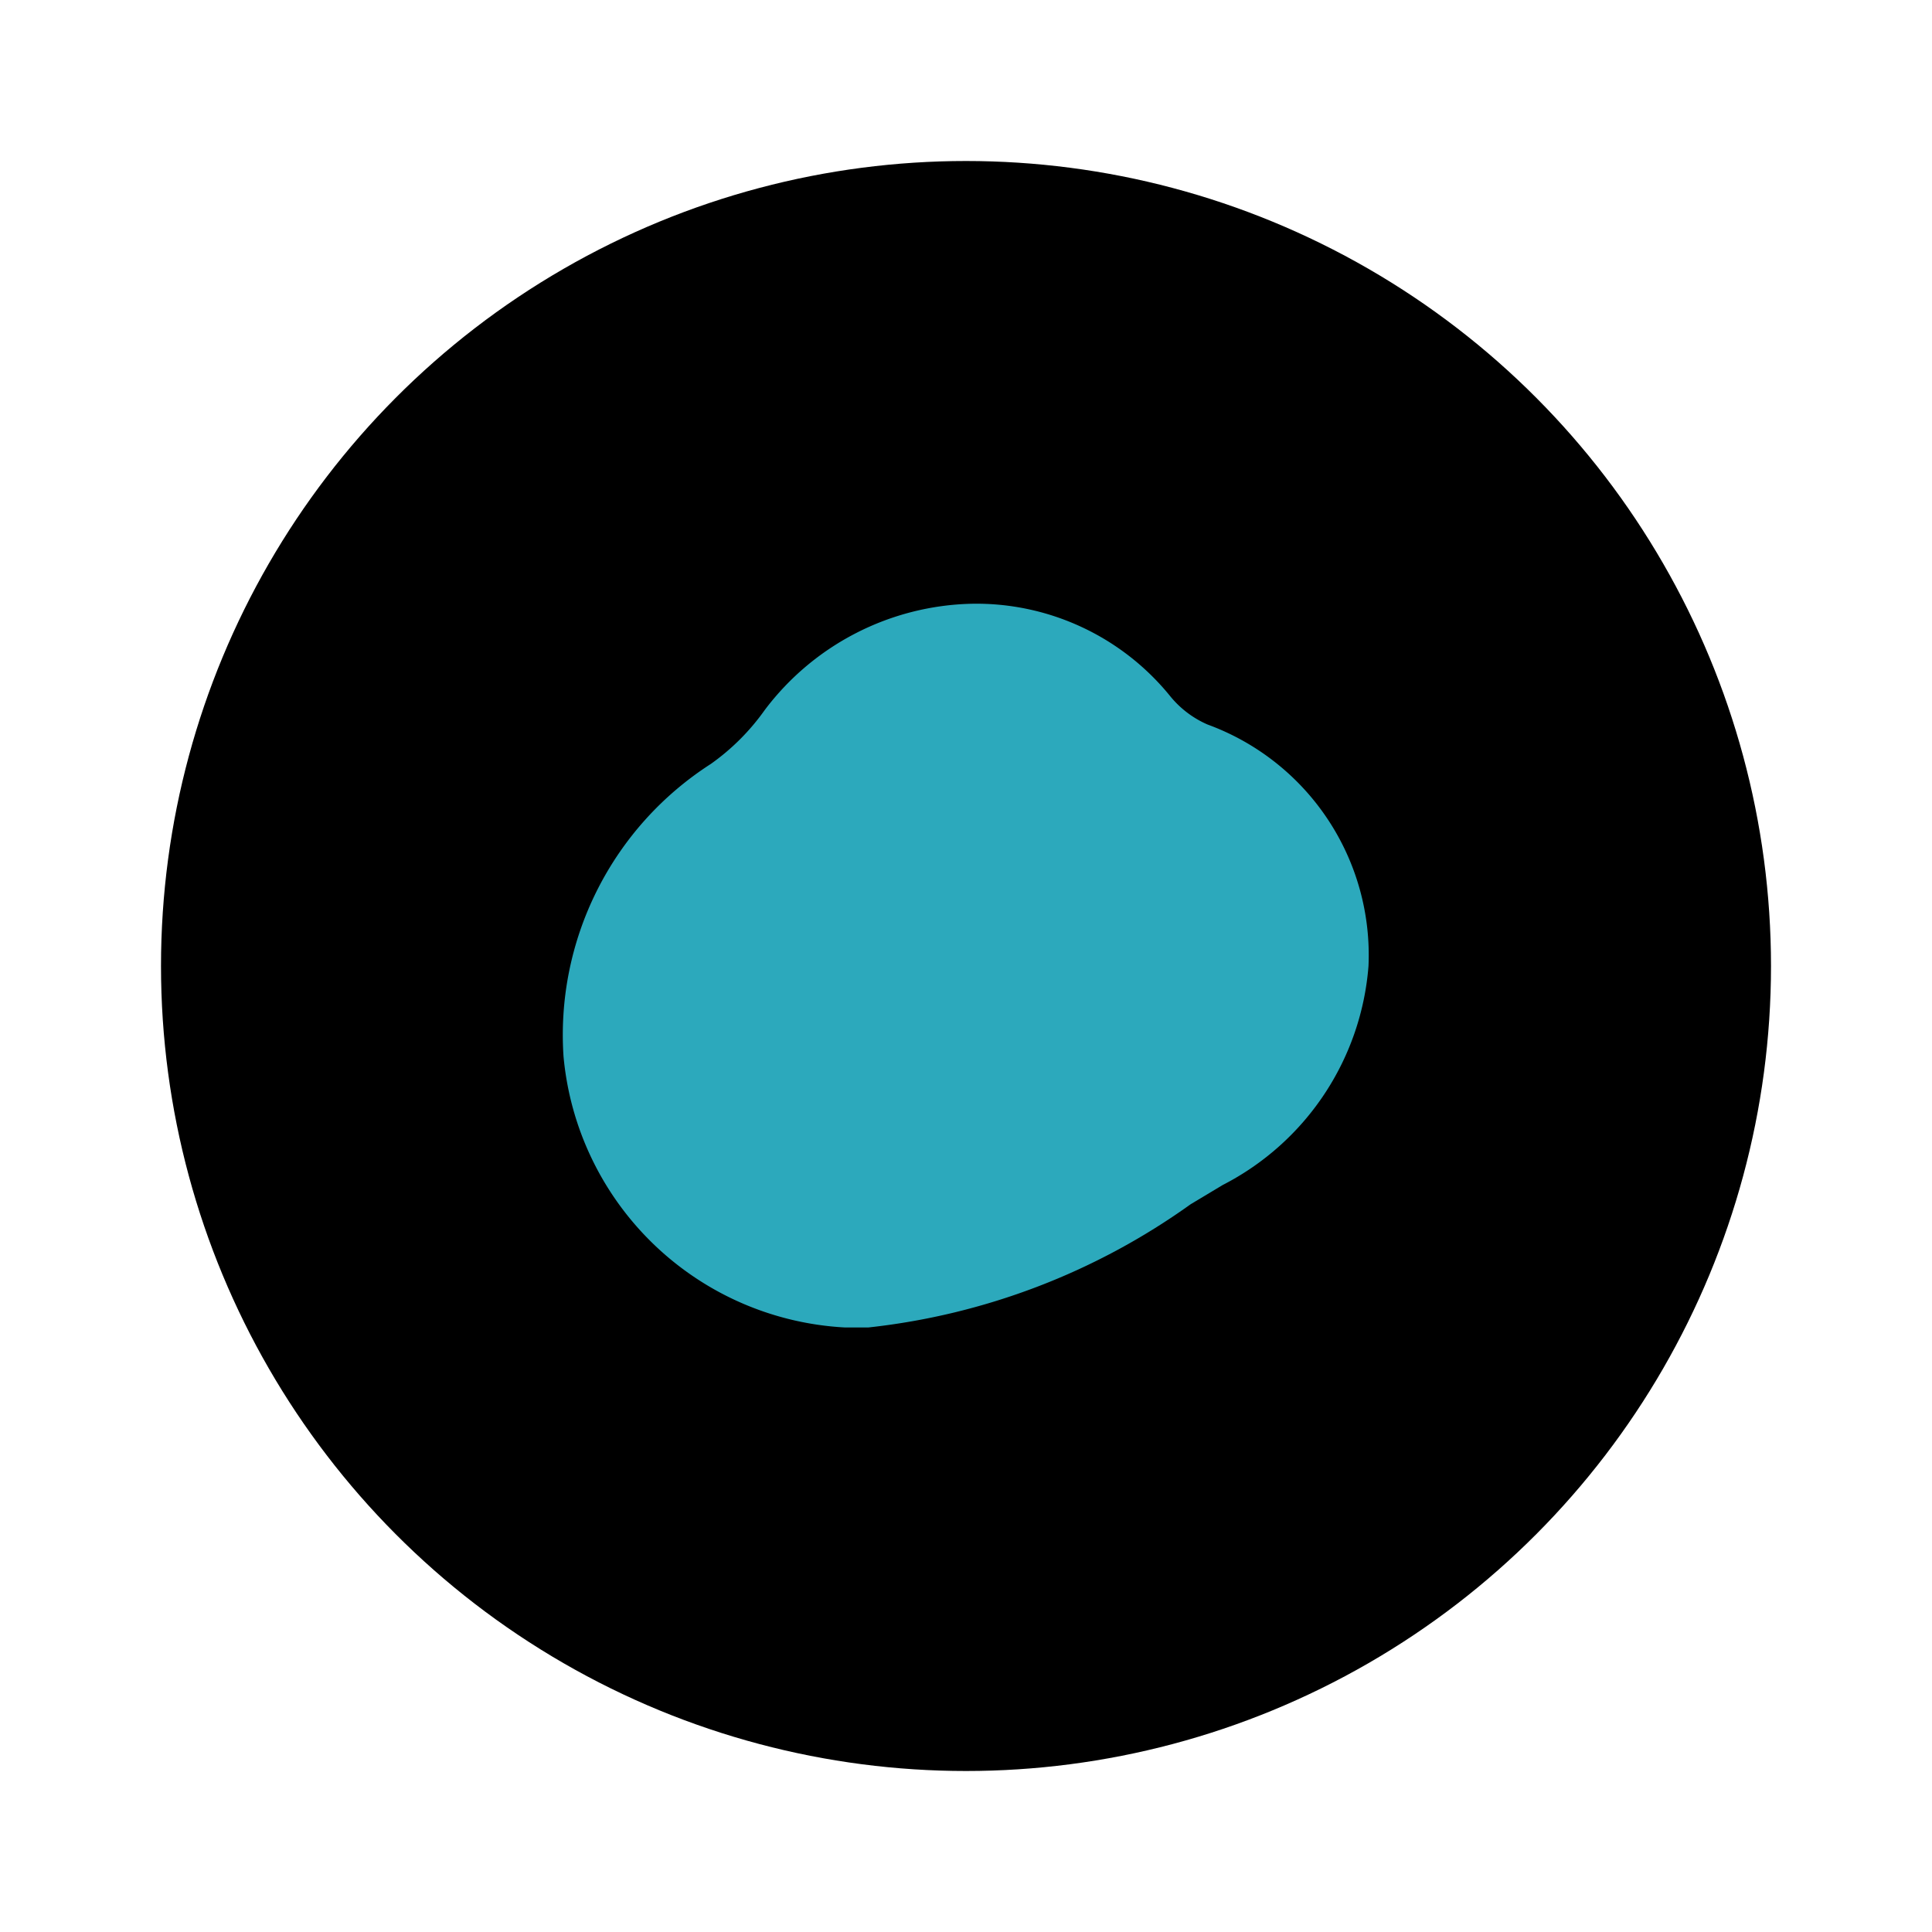
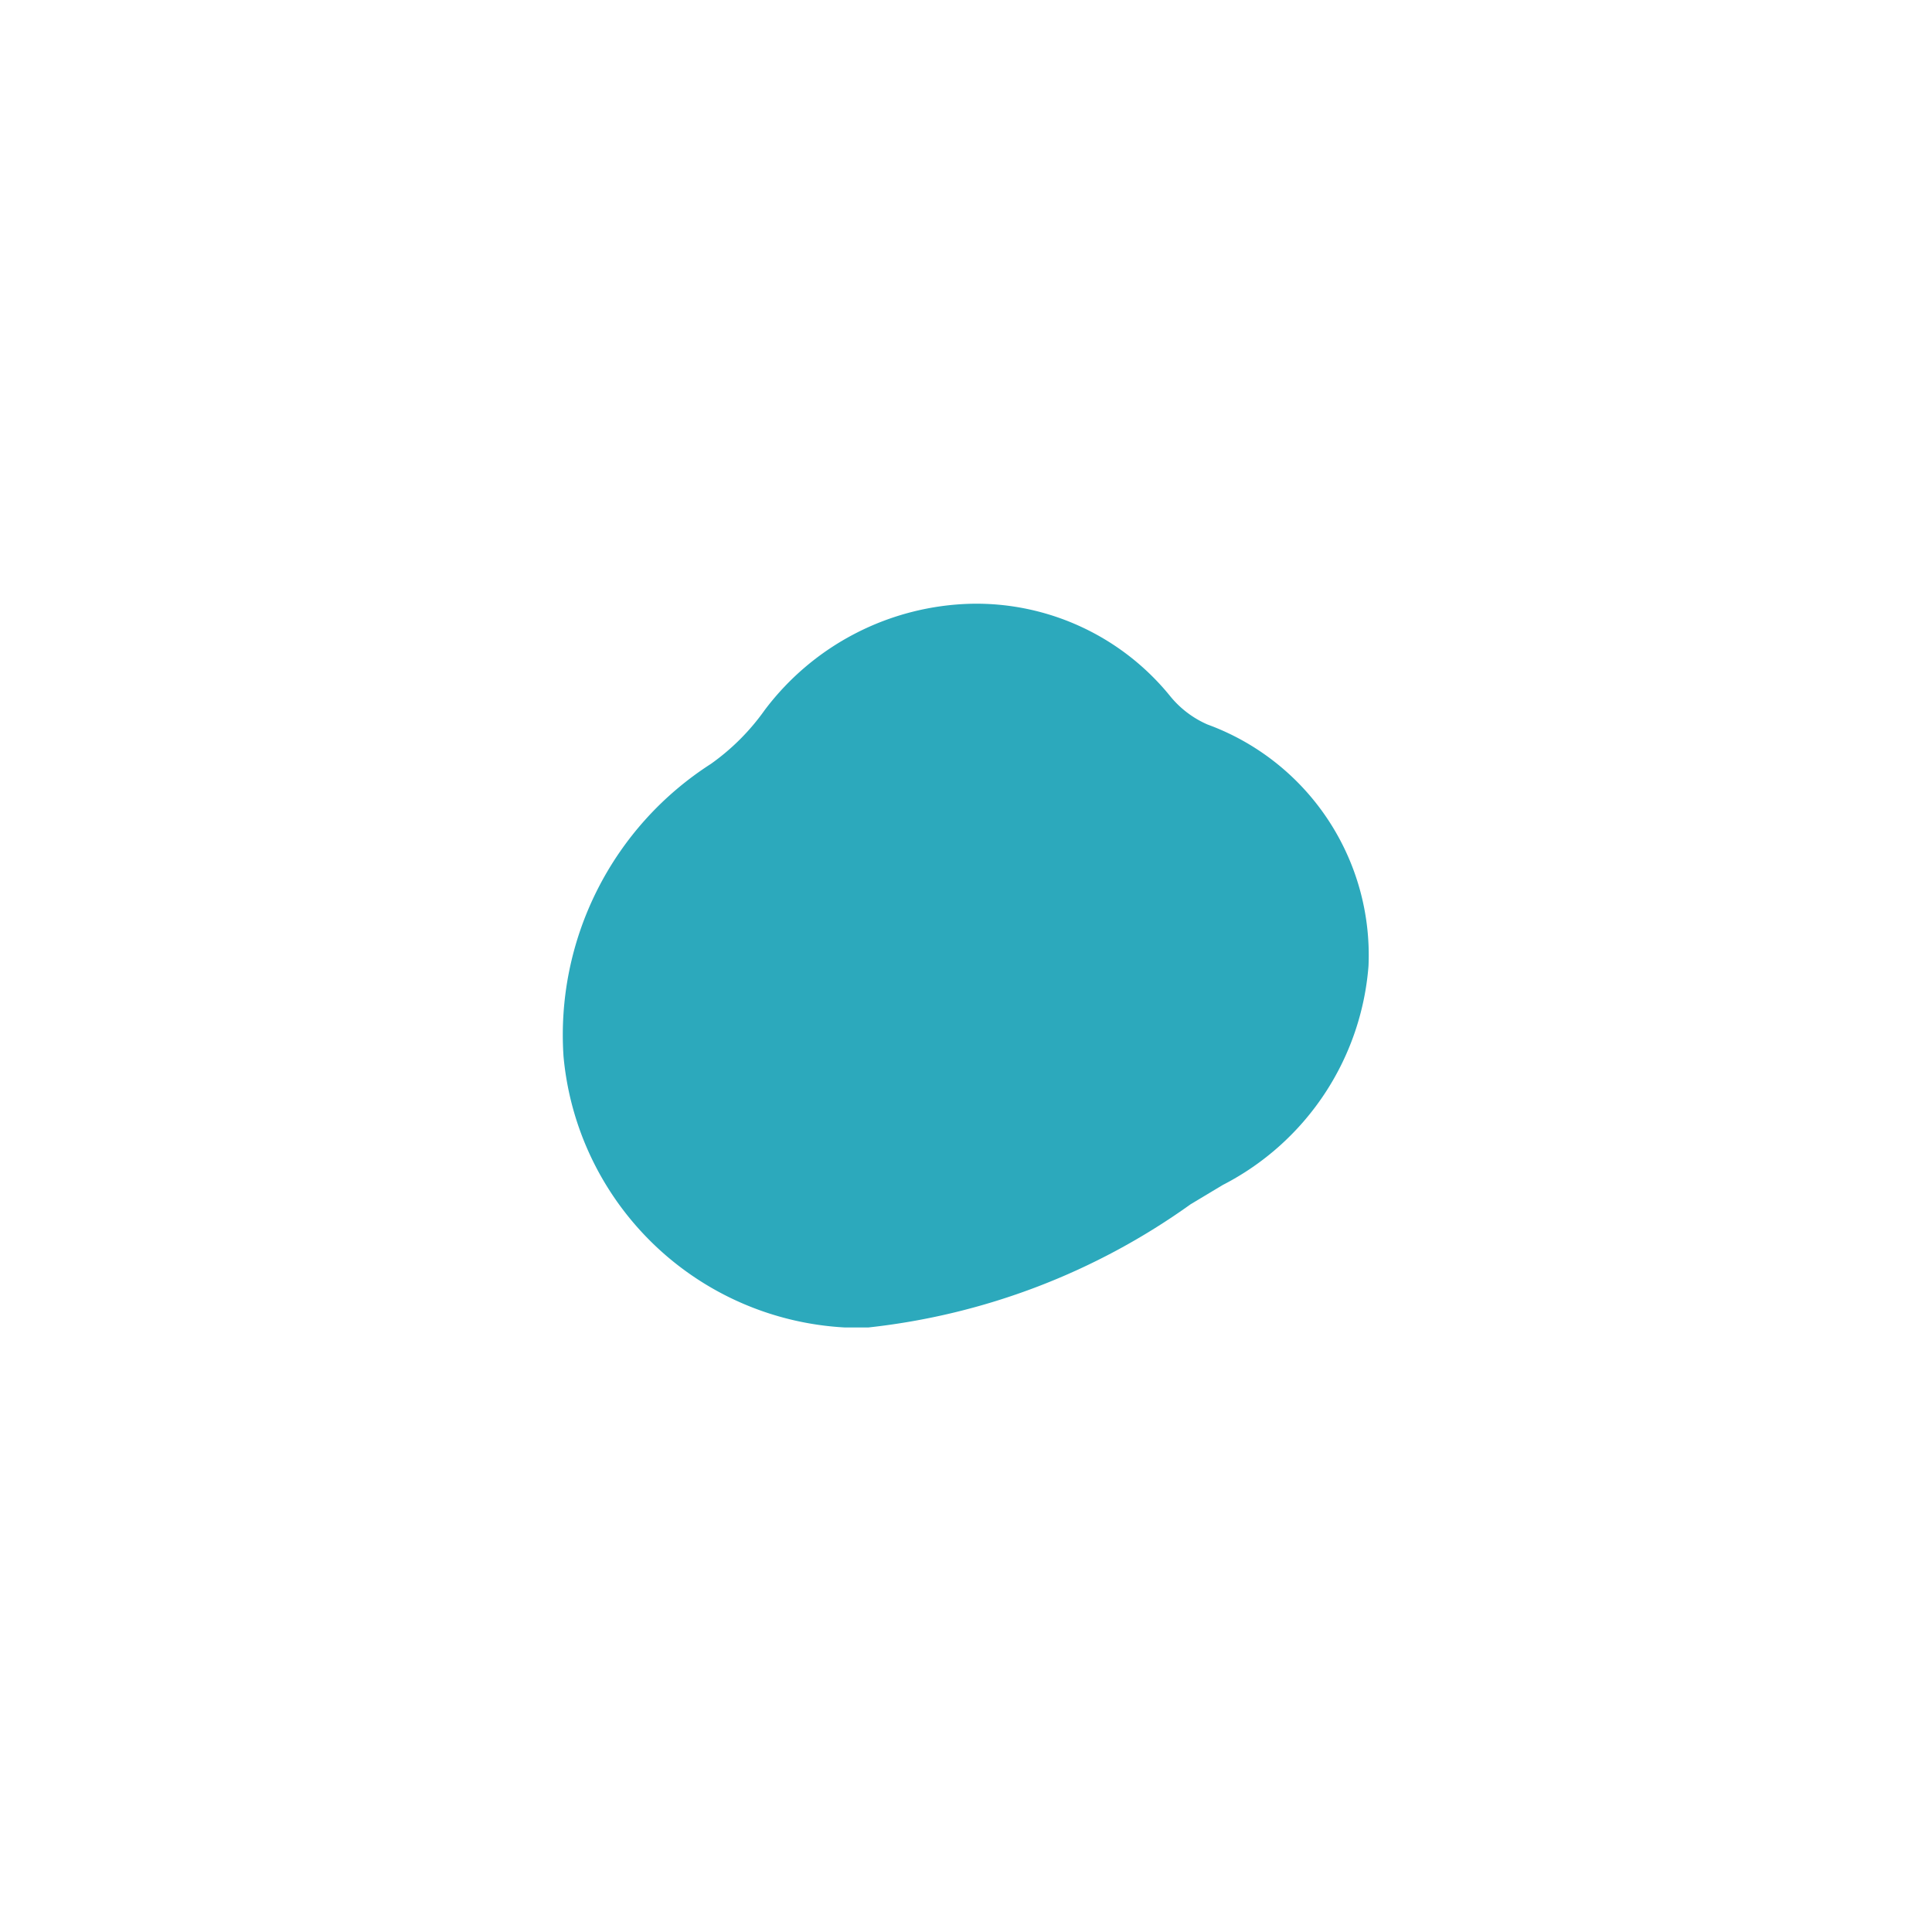
<svg xmlns="http://www.w3.org/2000/svg" fill="#000000" width="800px" height="800px" viewBox="0 0 24 24" id="omelette" data-name="Flat Color" class="icon flat-color">
-   <circle id="primary" cx="12" cy="12" r="10" style="fill: rgb(0, 0, 0);" />
  <path id="secondary" d="M15,9h0a1.23,1.23,0,0,1-.47-.36A3.1,3.1,0,0,0,12.07,7.5,3.31,3.31,0,0,0,9.5,8.82a2.81,2.81,0,0,1-.67.67A4,4,0,0,0,7,13.12a3.71,3.71,0,0,0,3.49,3.37l.3,0a8.44,8.44,0,0,0,4-1.53l.4-.24A3.35,3.35,0,0,0,17,12,3.05,3.05,0,0,0,15,9Z" style="fill: rgb(44, 169, 188);" />
</svg>